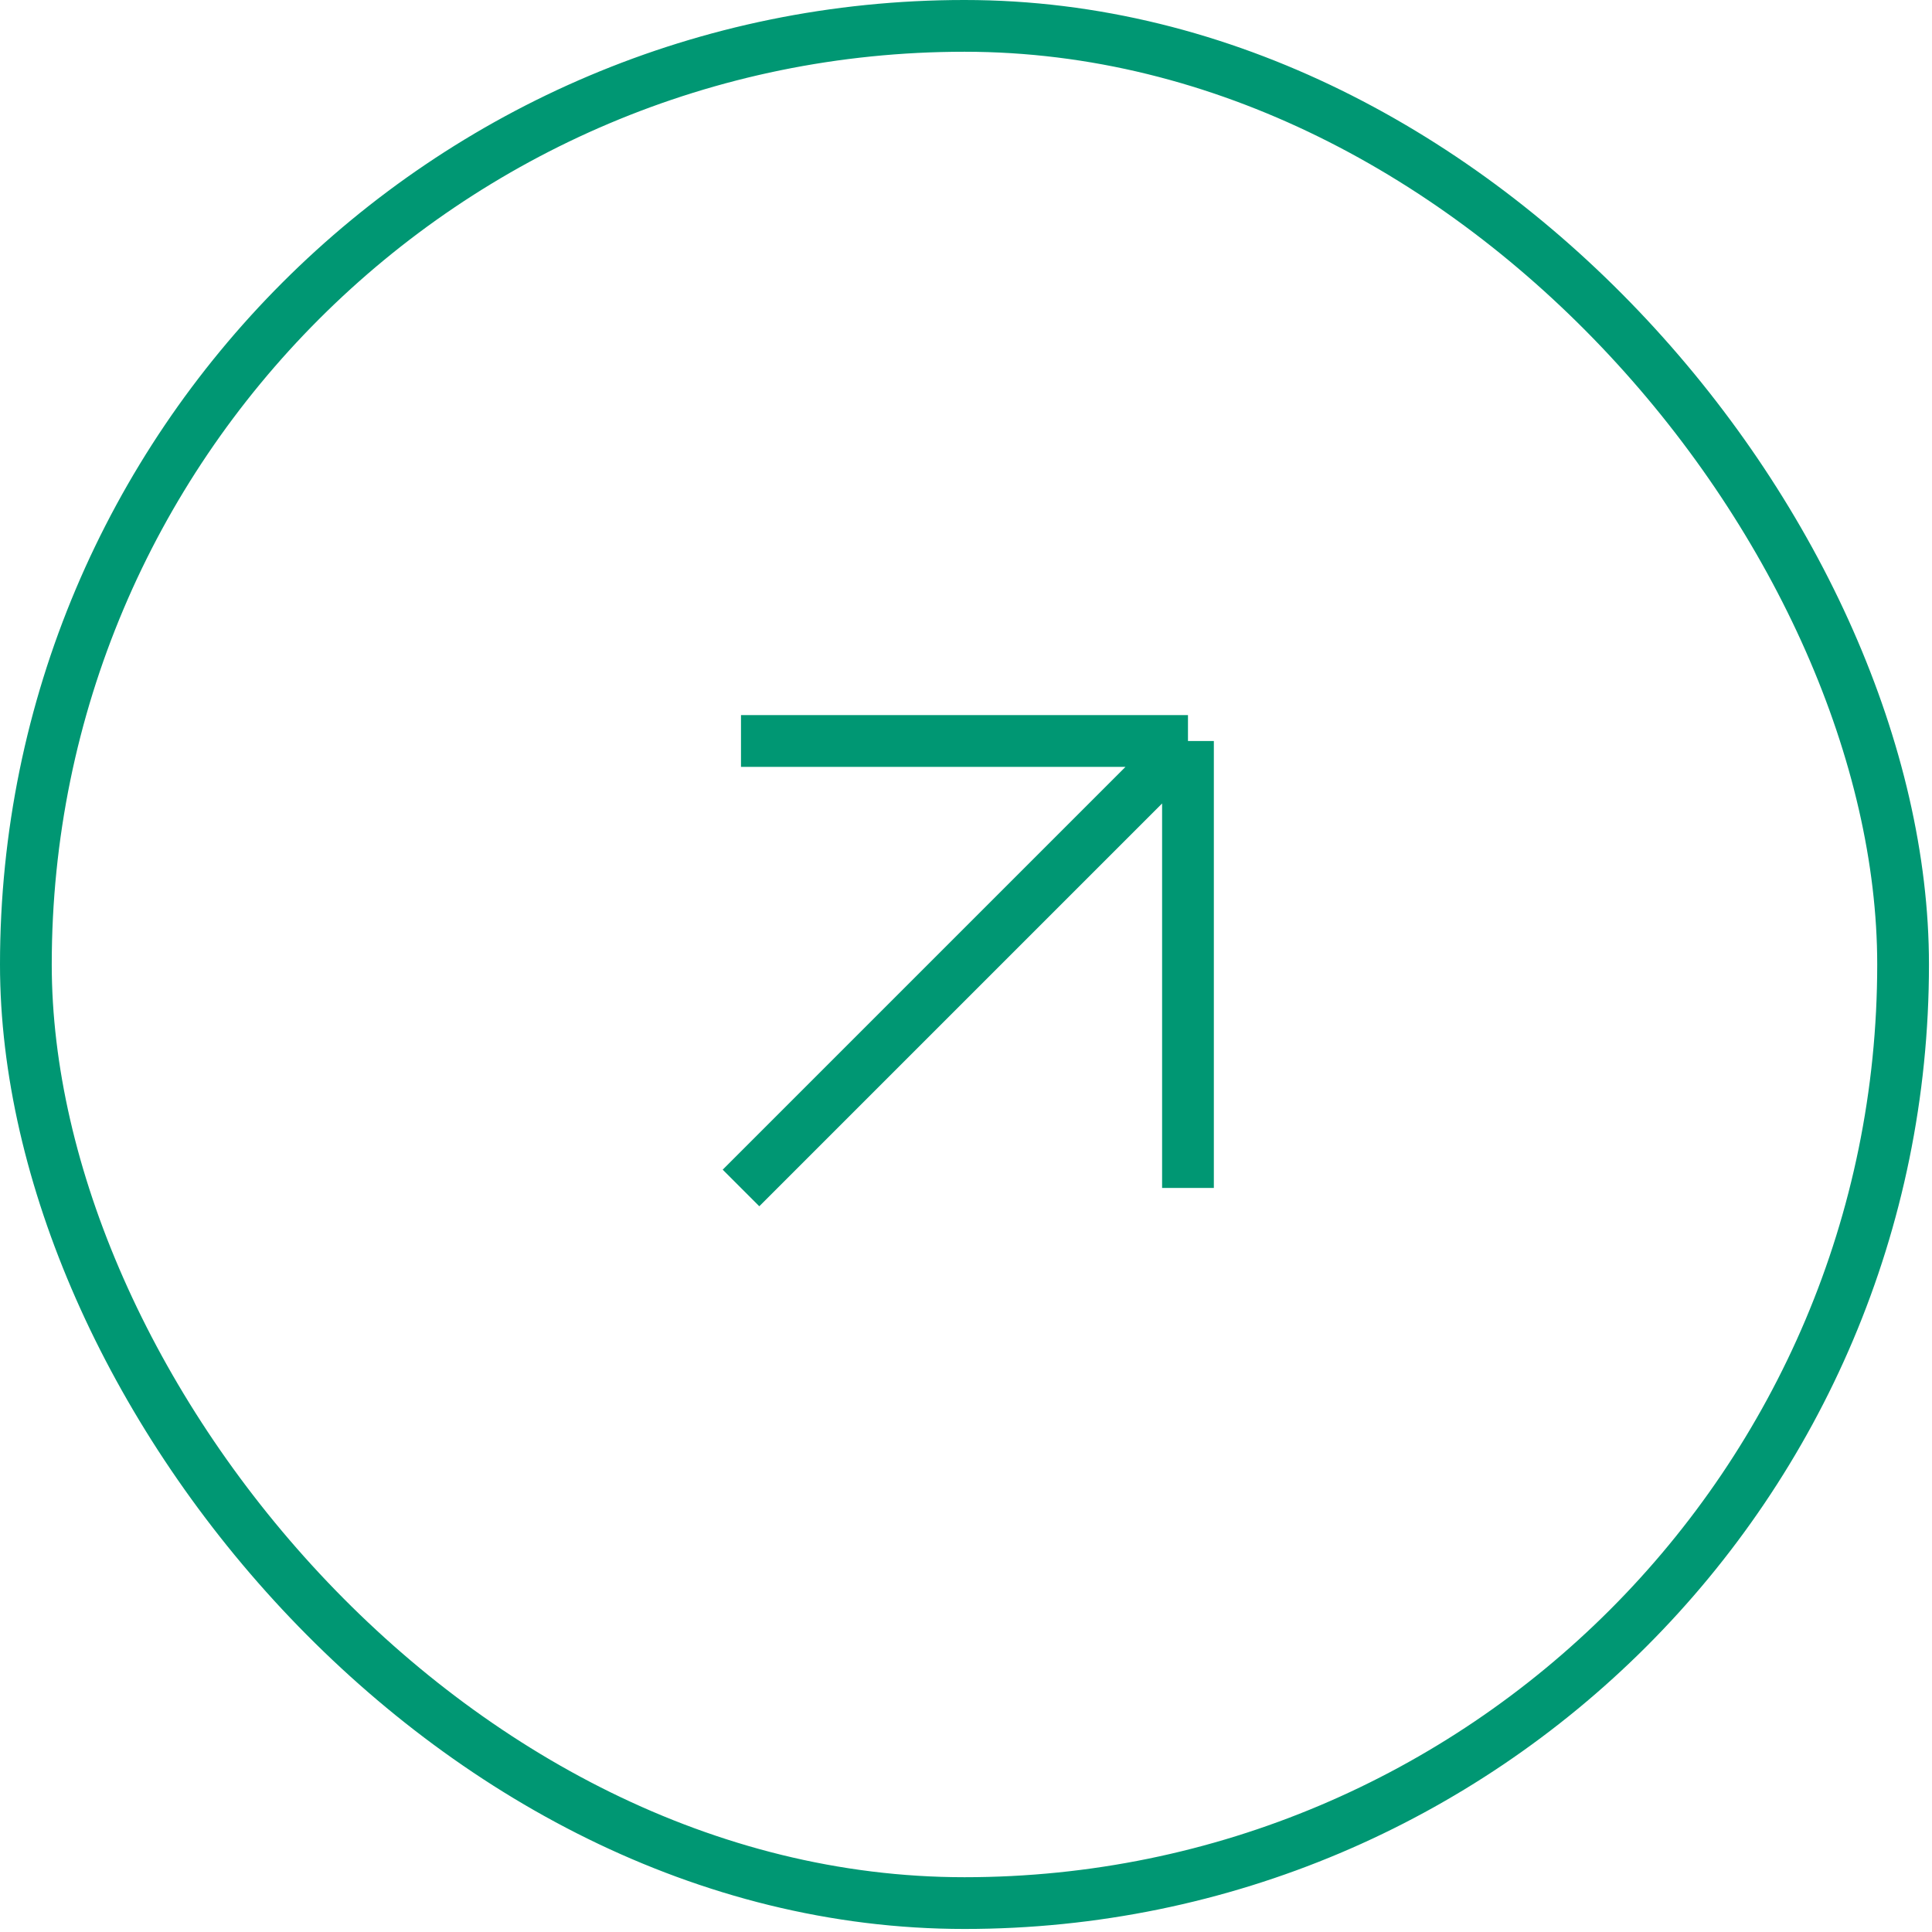
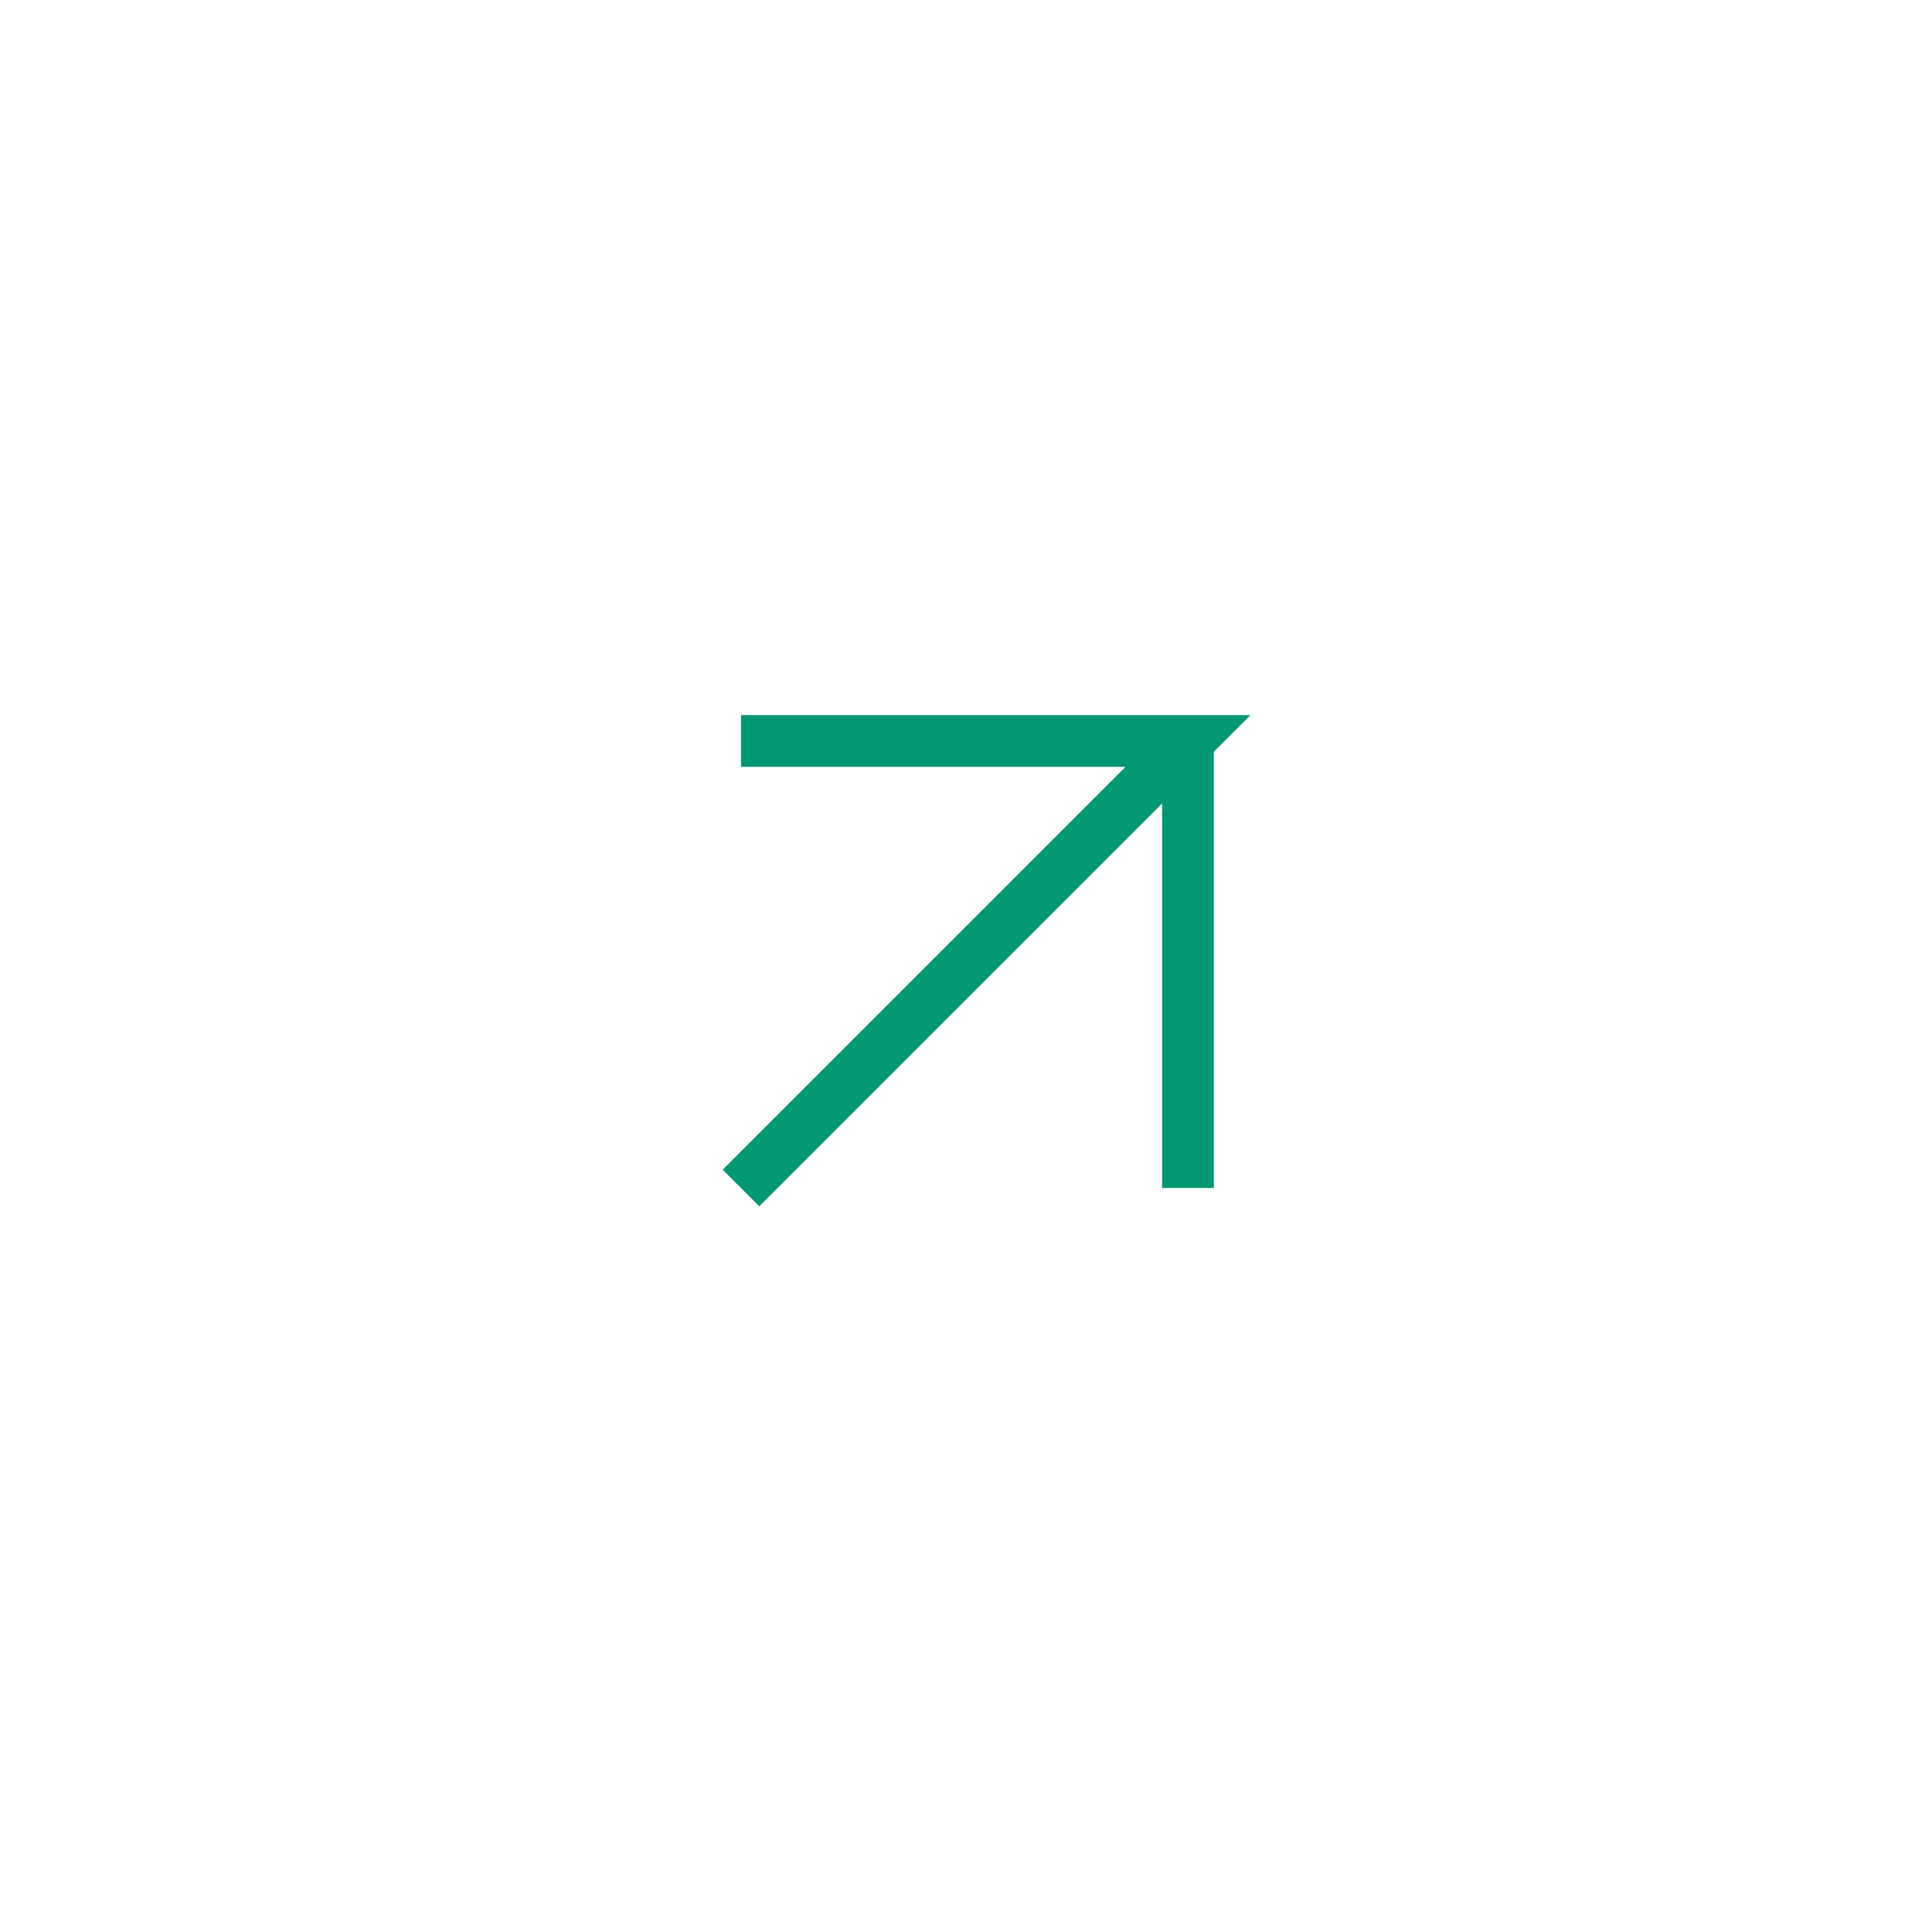
<svg xmlns="http://www.w3.org/2000/svg" width="112" height="112" viewBox="0 0 112 112" fill="none">
-   <rect x="1.5" y="1.5" width="108.824" height="108.824" rx="54.412" stroke="#009773" stroke-width="3" />
-   <path d="M42.956 68.868L68.868 42.956M68.868 42.956L42.956 42.956M68.868 42.956L68.868 68.868" stroke="#009773" stroke-width="3" />
+   <path d="M42.956 68.868L68.868 42.956L42.956 42.956M68.868 42.956L68.868 68.868" stroke="#009773" stroke-width="3" />
</svg>